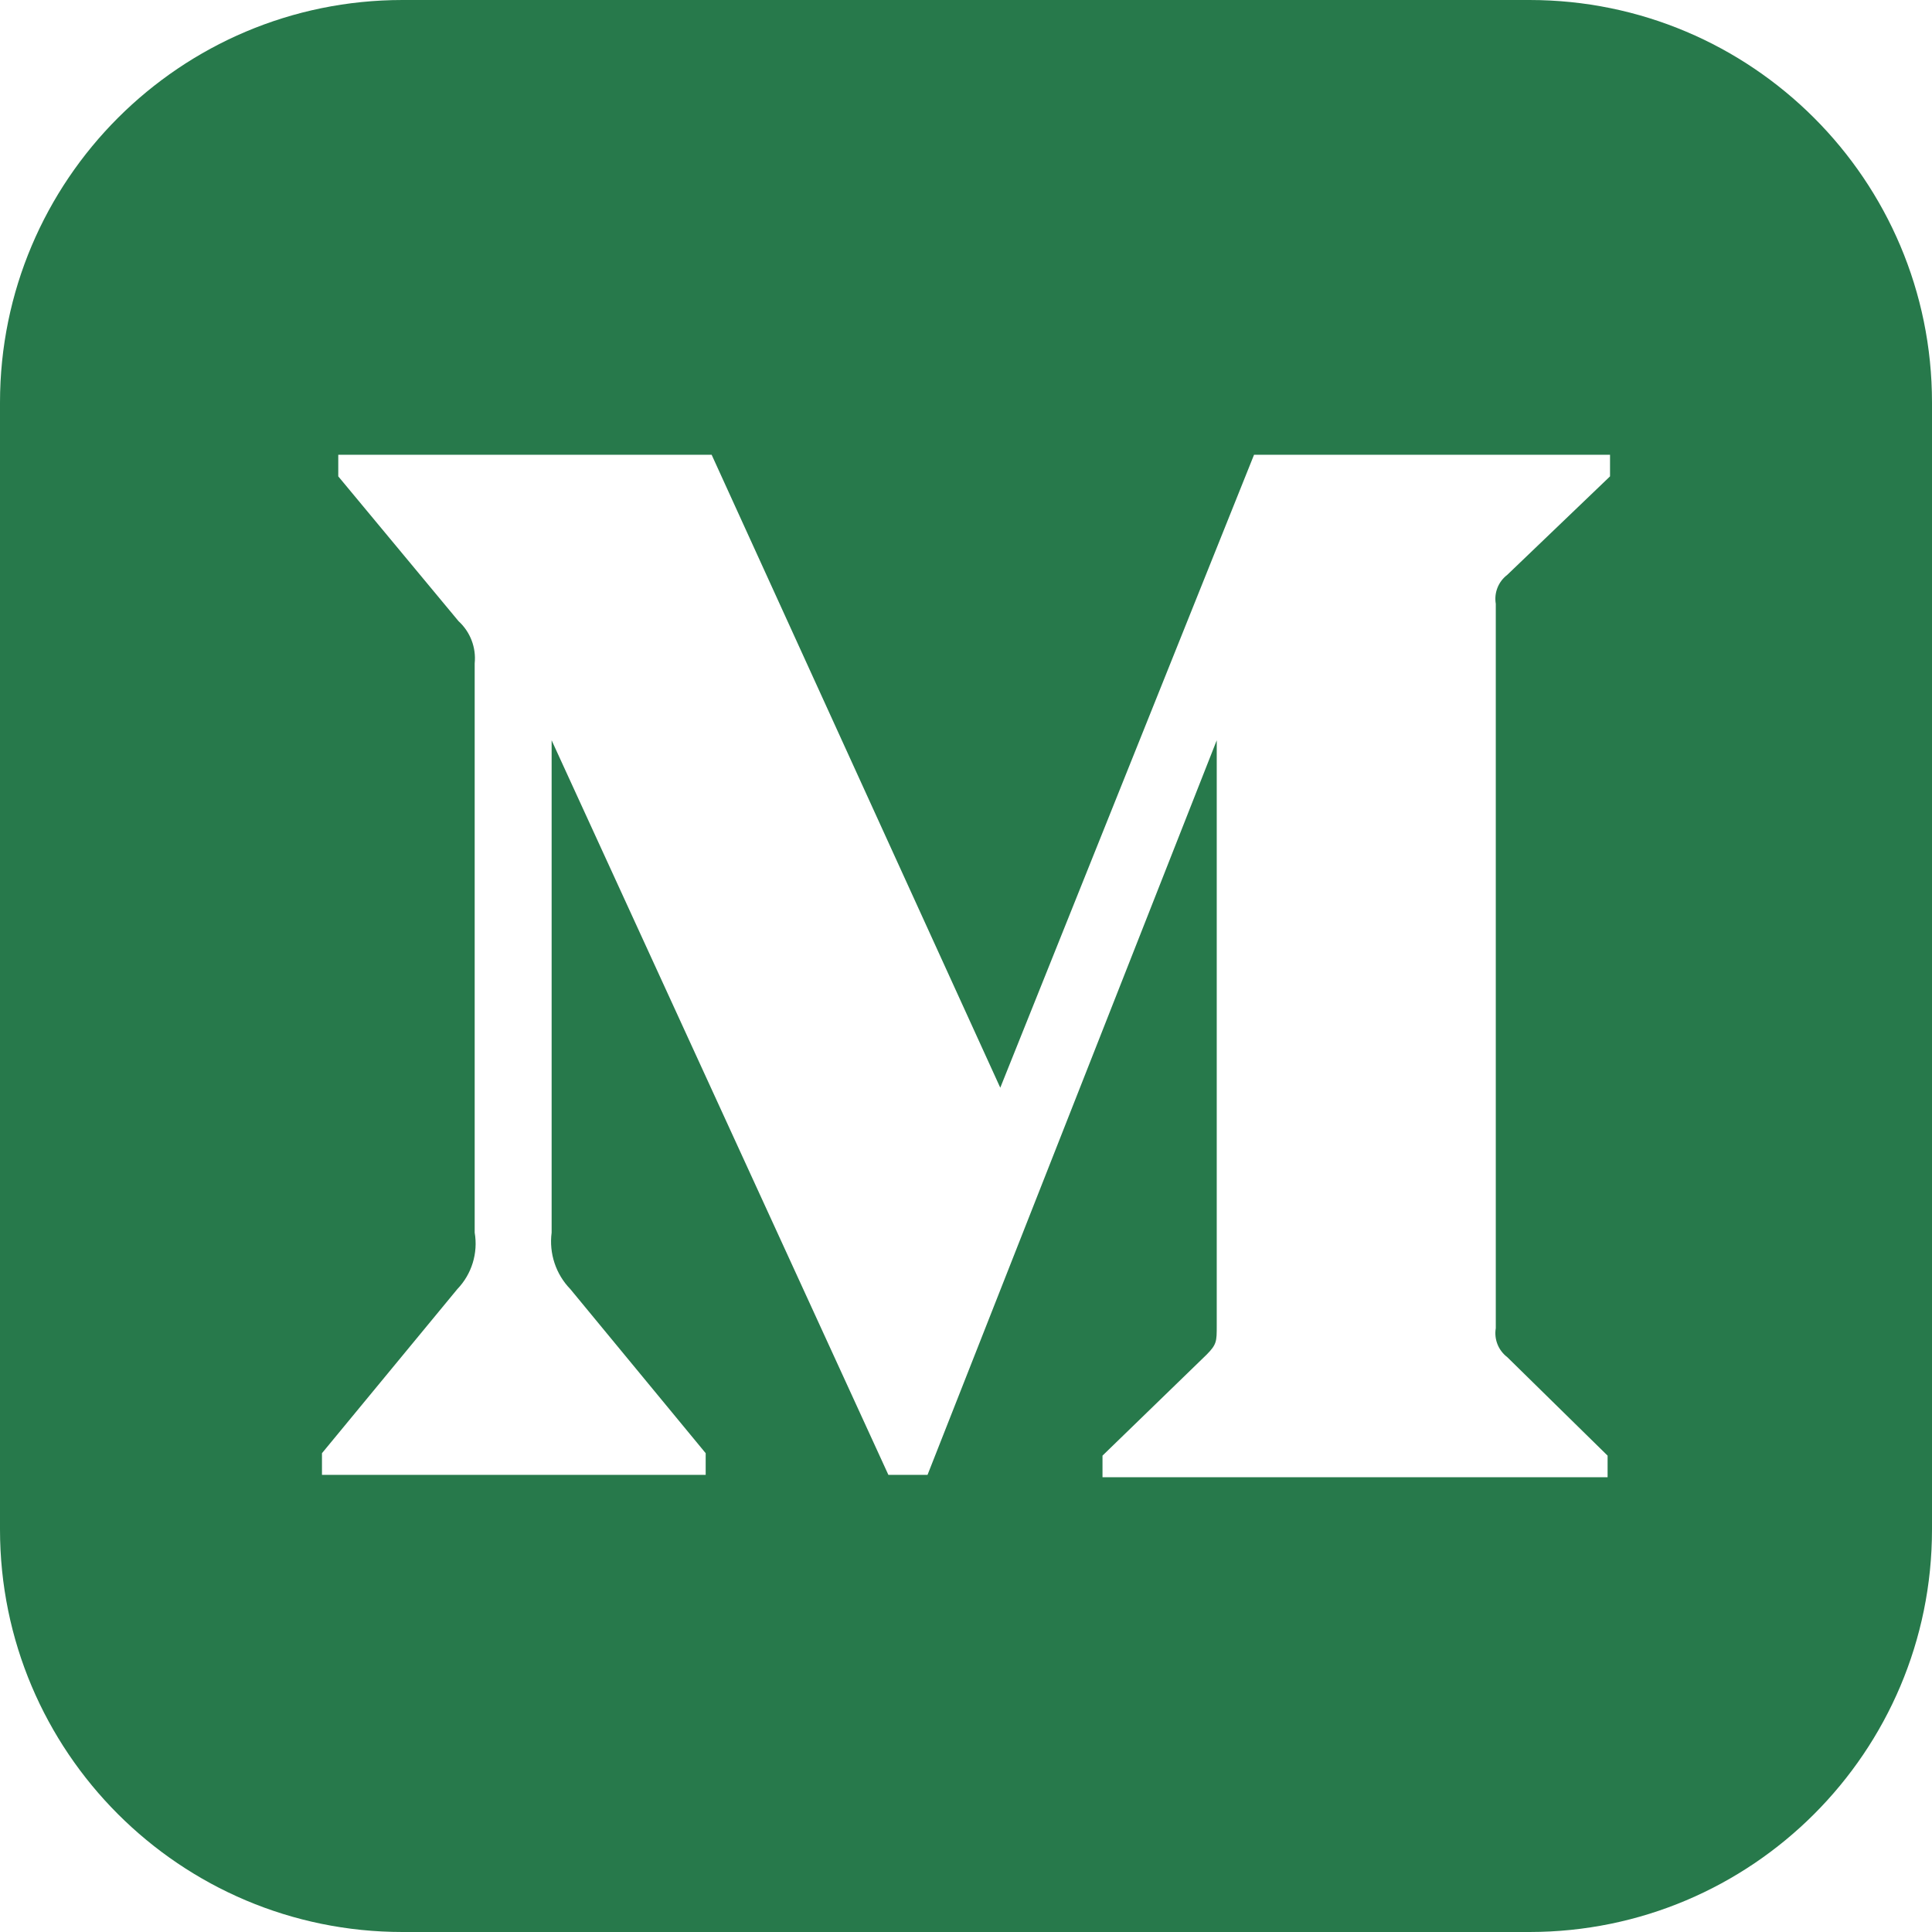
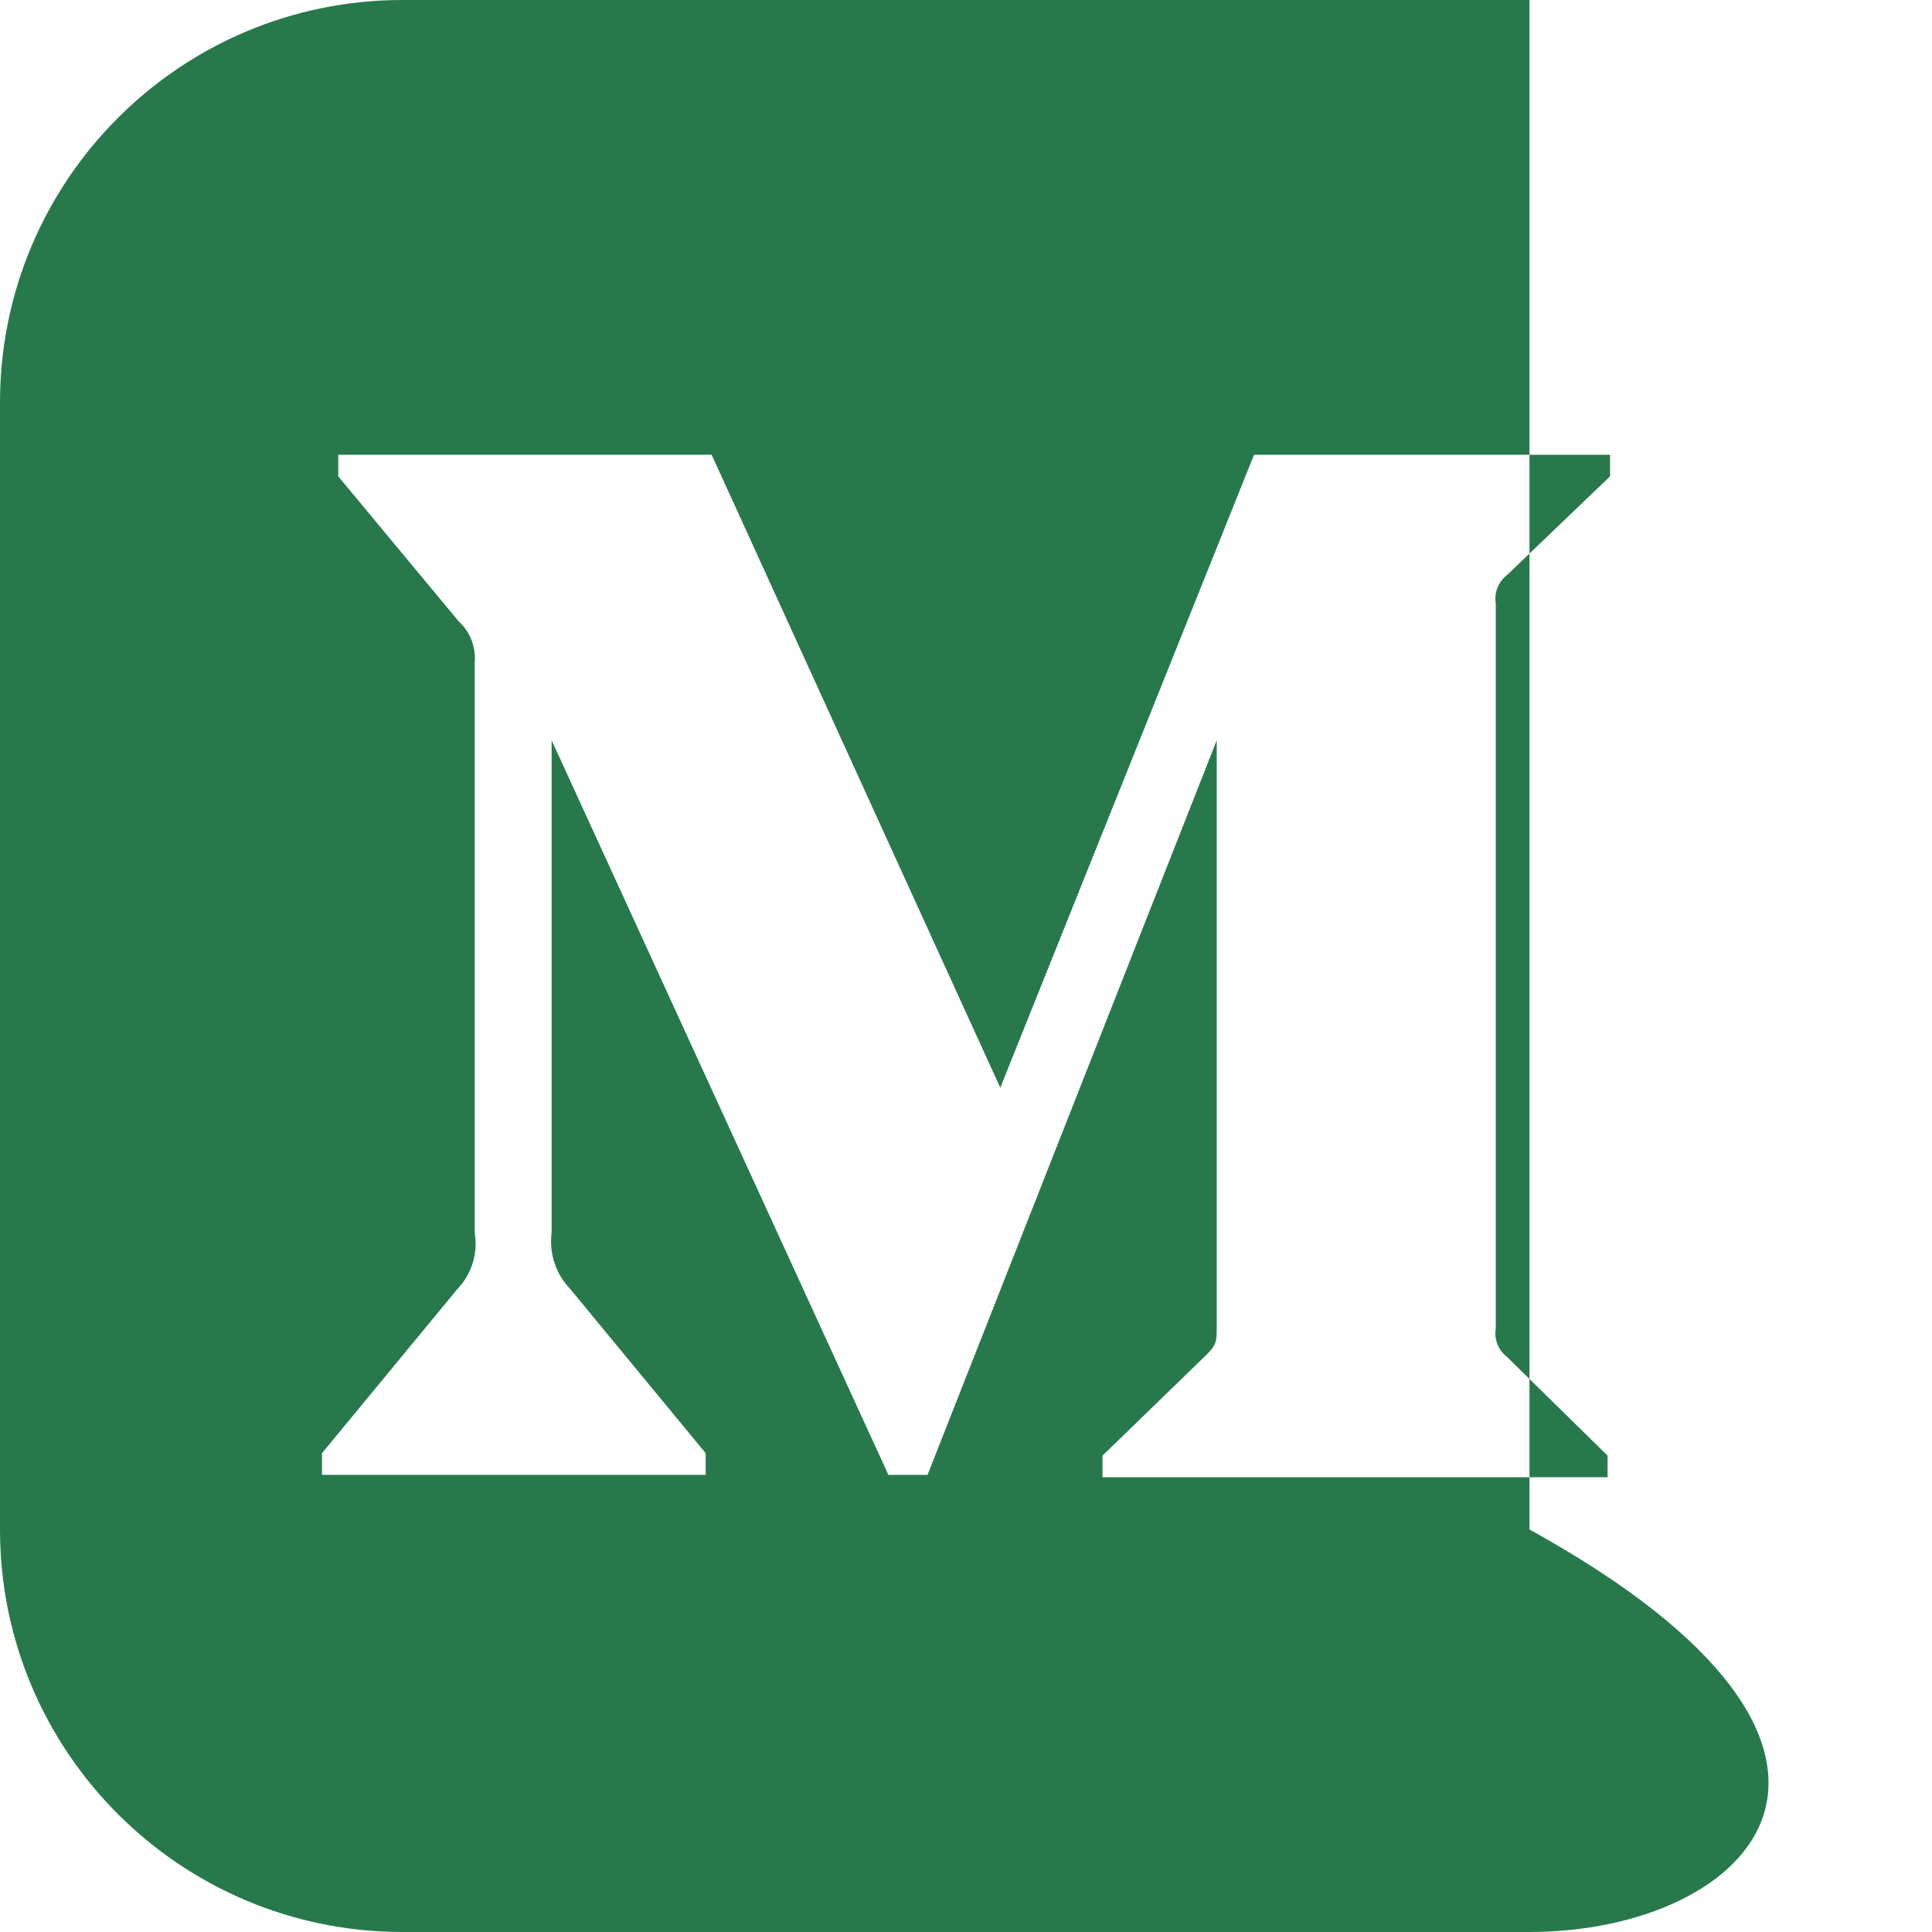
<svg xmlns="http://www.w3.org/2000/svg" width="23" height="23" viewBox="0 0 23 23" fill="none">
-   <path fill-rule="evenodd" clip-rule="evenodd" d="M18.208 23H4.792C2.146 23 0 20.854 0 18.208V4.792C0 2.146 2.146 0 4.792 0H18.208C20.855 0 23 2.146 23 4.792V18.208C23 20.854 20.856 22.999 18.208 23ZM19.138 17.586V17.329L17.943 16.156C17.837 16.075 17.785 15.943 17.807 15.812V7.188C17.785 7.057 17.837 6.925 17.943 6.844L19.167 5.671V5.414H14.929L11.908 12.949L8.472 5.414H4.027V5.671L5.459 7.395C5.599 7.523 5.67 7.709 5.651 7.897V14.674C5.693 14.918 5.616 15.168 5.444 15.347L3.833 17.3V17.558H8.401V17.3L6.79 15.347C6.616 15.168 6.535 14.92 6.567 14.674V8.813L10.576 17.558H11.042L14.485 8.813V15.783C14.485 15.969 14.485 16.005 14.364 16.127L13.125 17.329V17.586H19.138Z" fill="#27794B" />
+   <path fill-rule="evenodd" clip-rule="evenodd" d="M18.208 23H4.792C2.146 23 0 20.854 0 18.208V4.792C0 2.146 2.146 0 4.792 0H18.208V18.208C23 20.854 20.856 22.999 18.208 23ZM19.138 17.586V17.329L17.943 16.156C17.837 16.075 17.785 15.943 17.807 15.812V7.188C17.785 7.057 17.837 6.925 17.943 6.844L19.167 5.671V5.414H14.929L11.908 12.949L8.472 5.414H4.027V5.671L5.459 7.395C5.599 7.523 5.67 7.709 5.651 7.897V14.674C5.693 14.918 5.616 15.168 5.444 15.347L3.833 17.3V17.558H8.401V17.3L6.79 15.347C6.616 15.168 6.535 14.92 6.567 14.674V8.813L10.576 17.558H11.042L14.485 8.813V15.783C14.485 15.969 14.485 16.005 14.364 16.127L13.125 17.329V17.586H19.138Z" fill="#27794B" />
</svg>